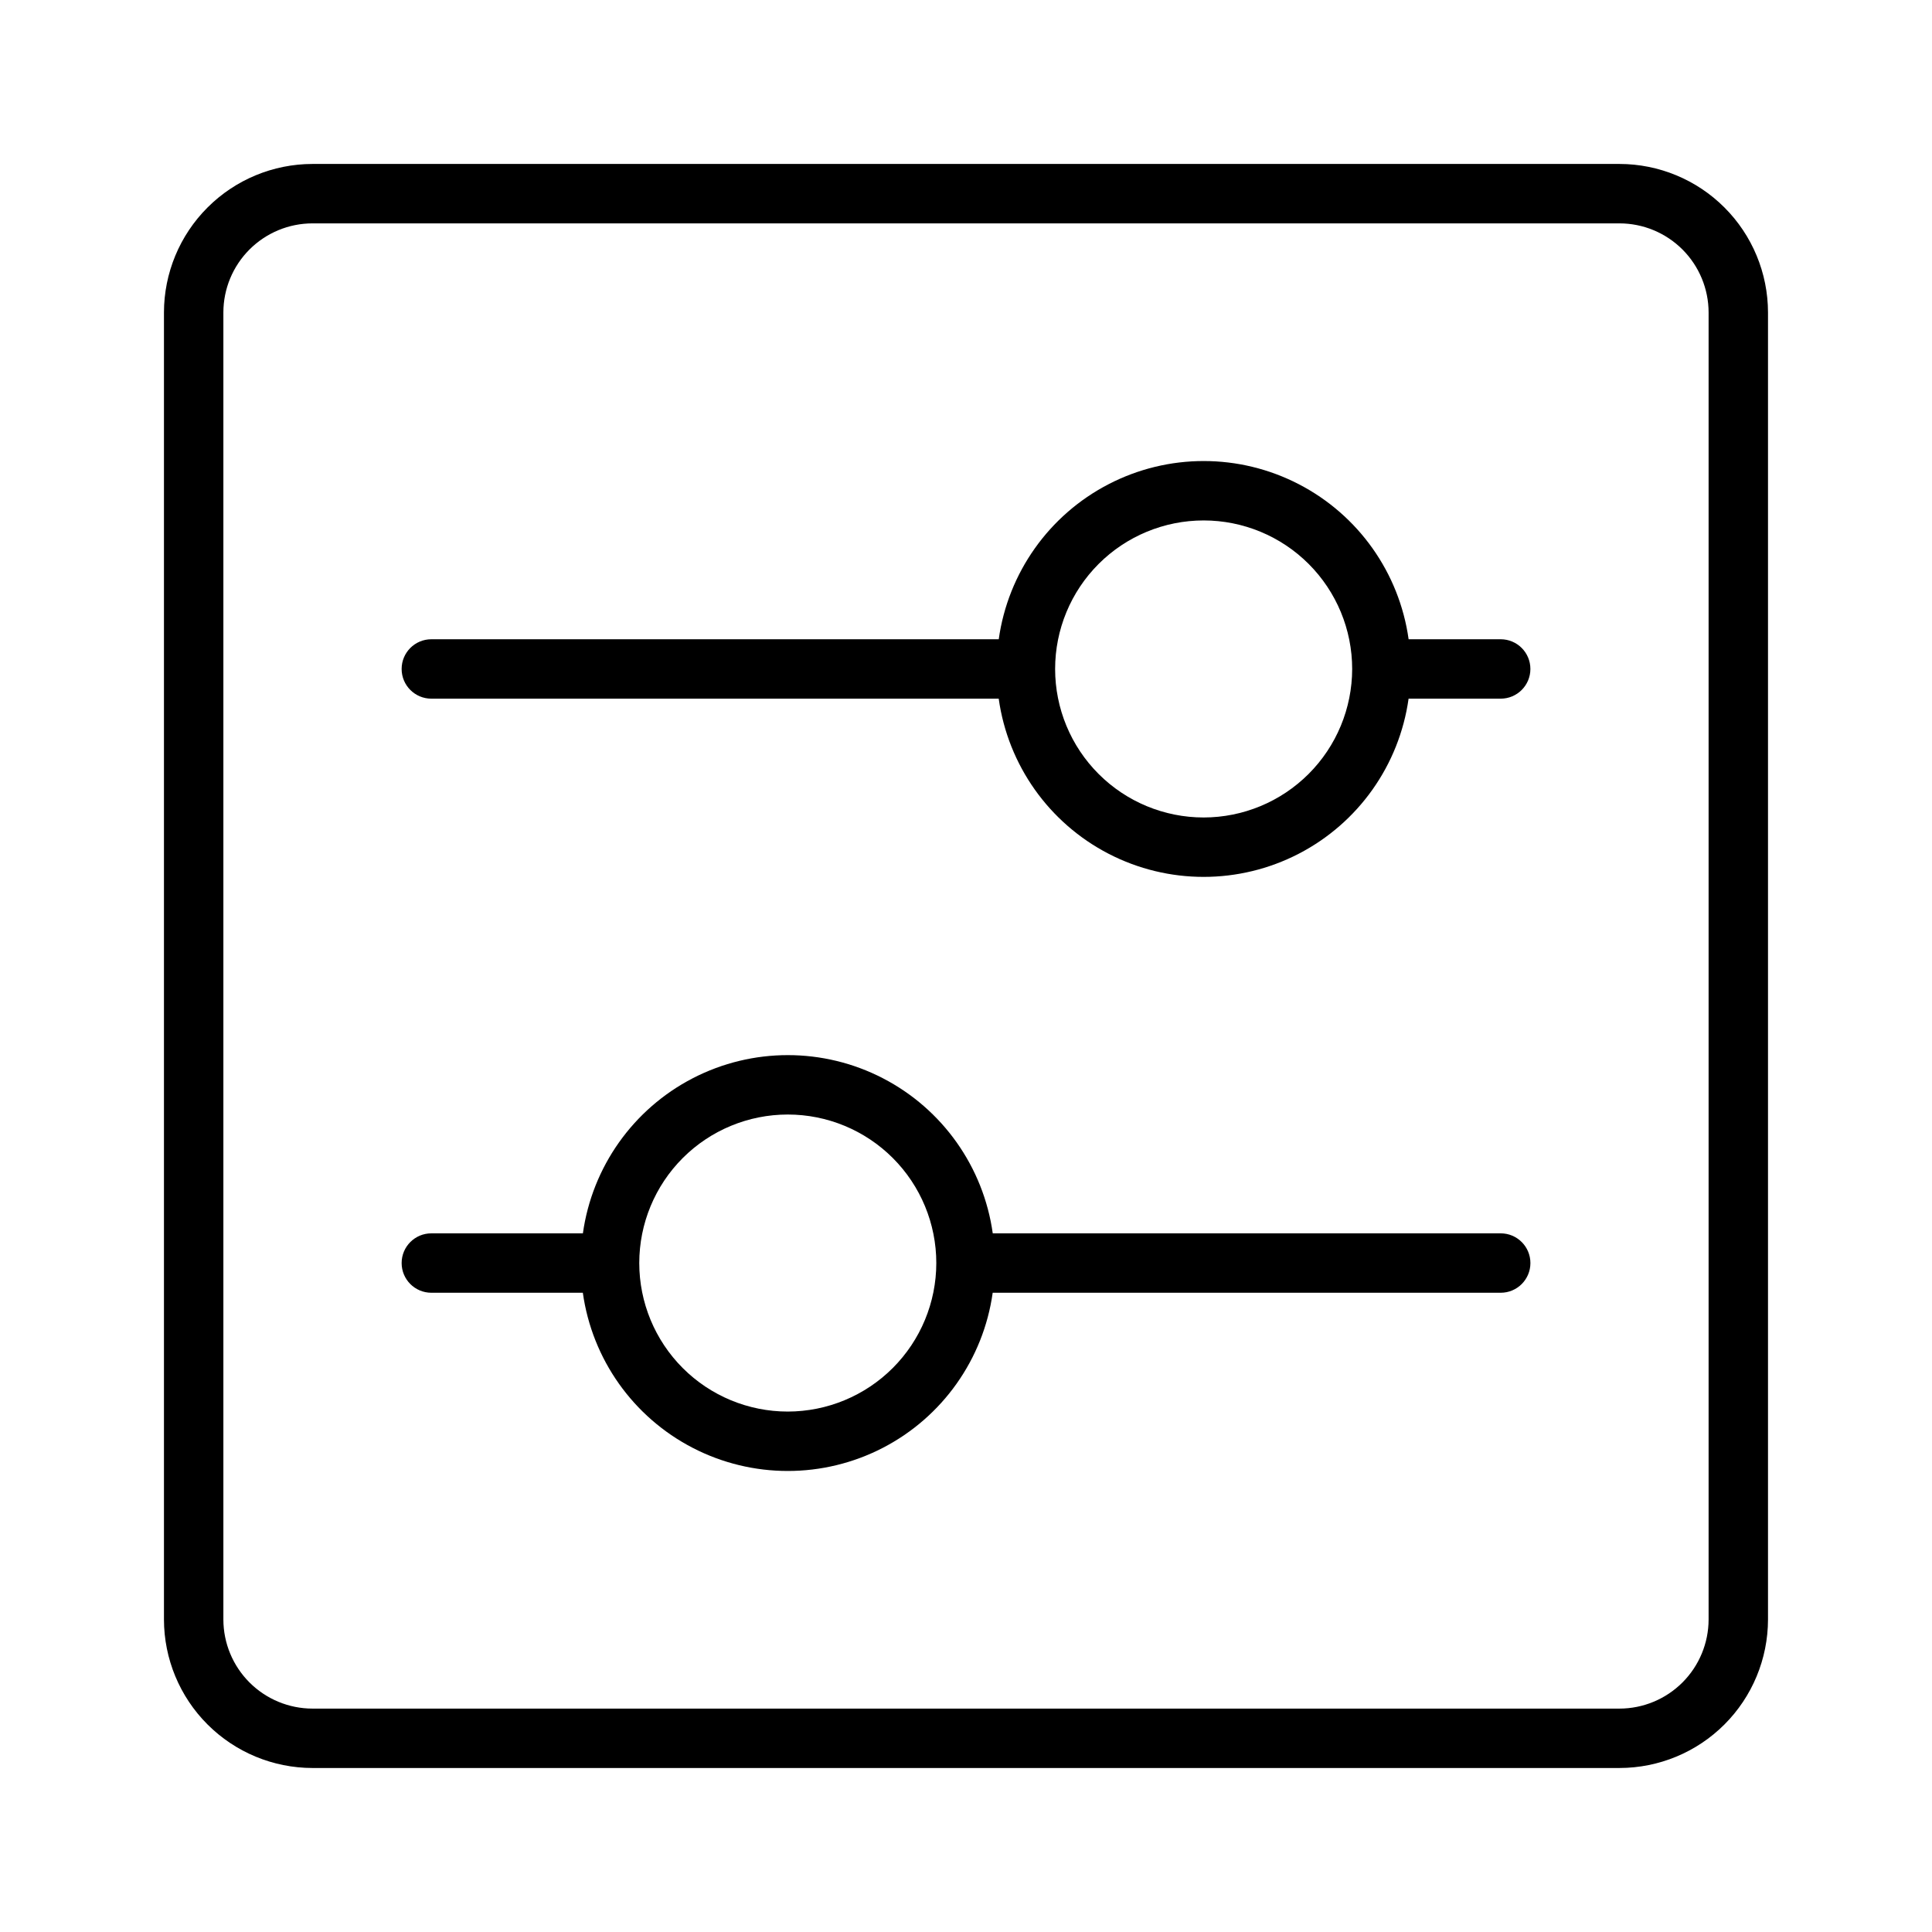
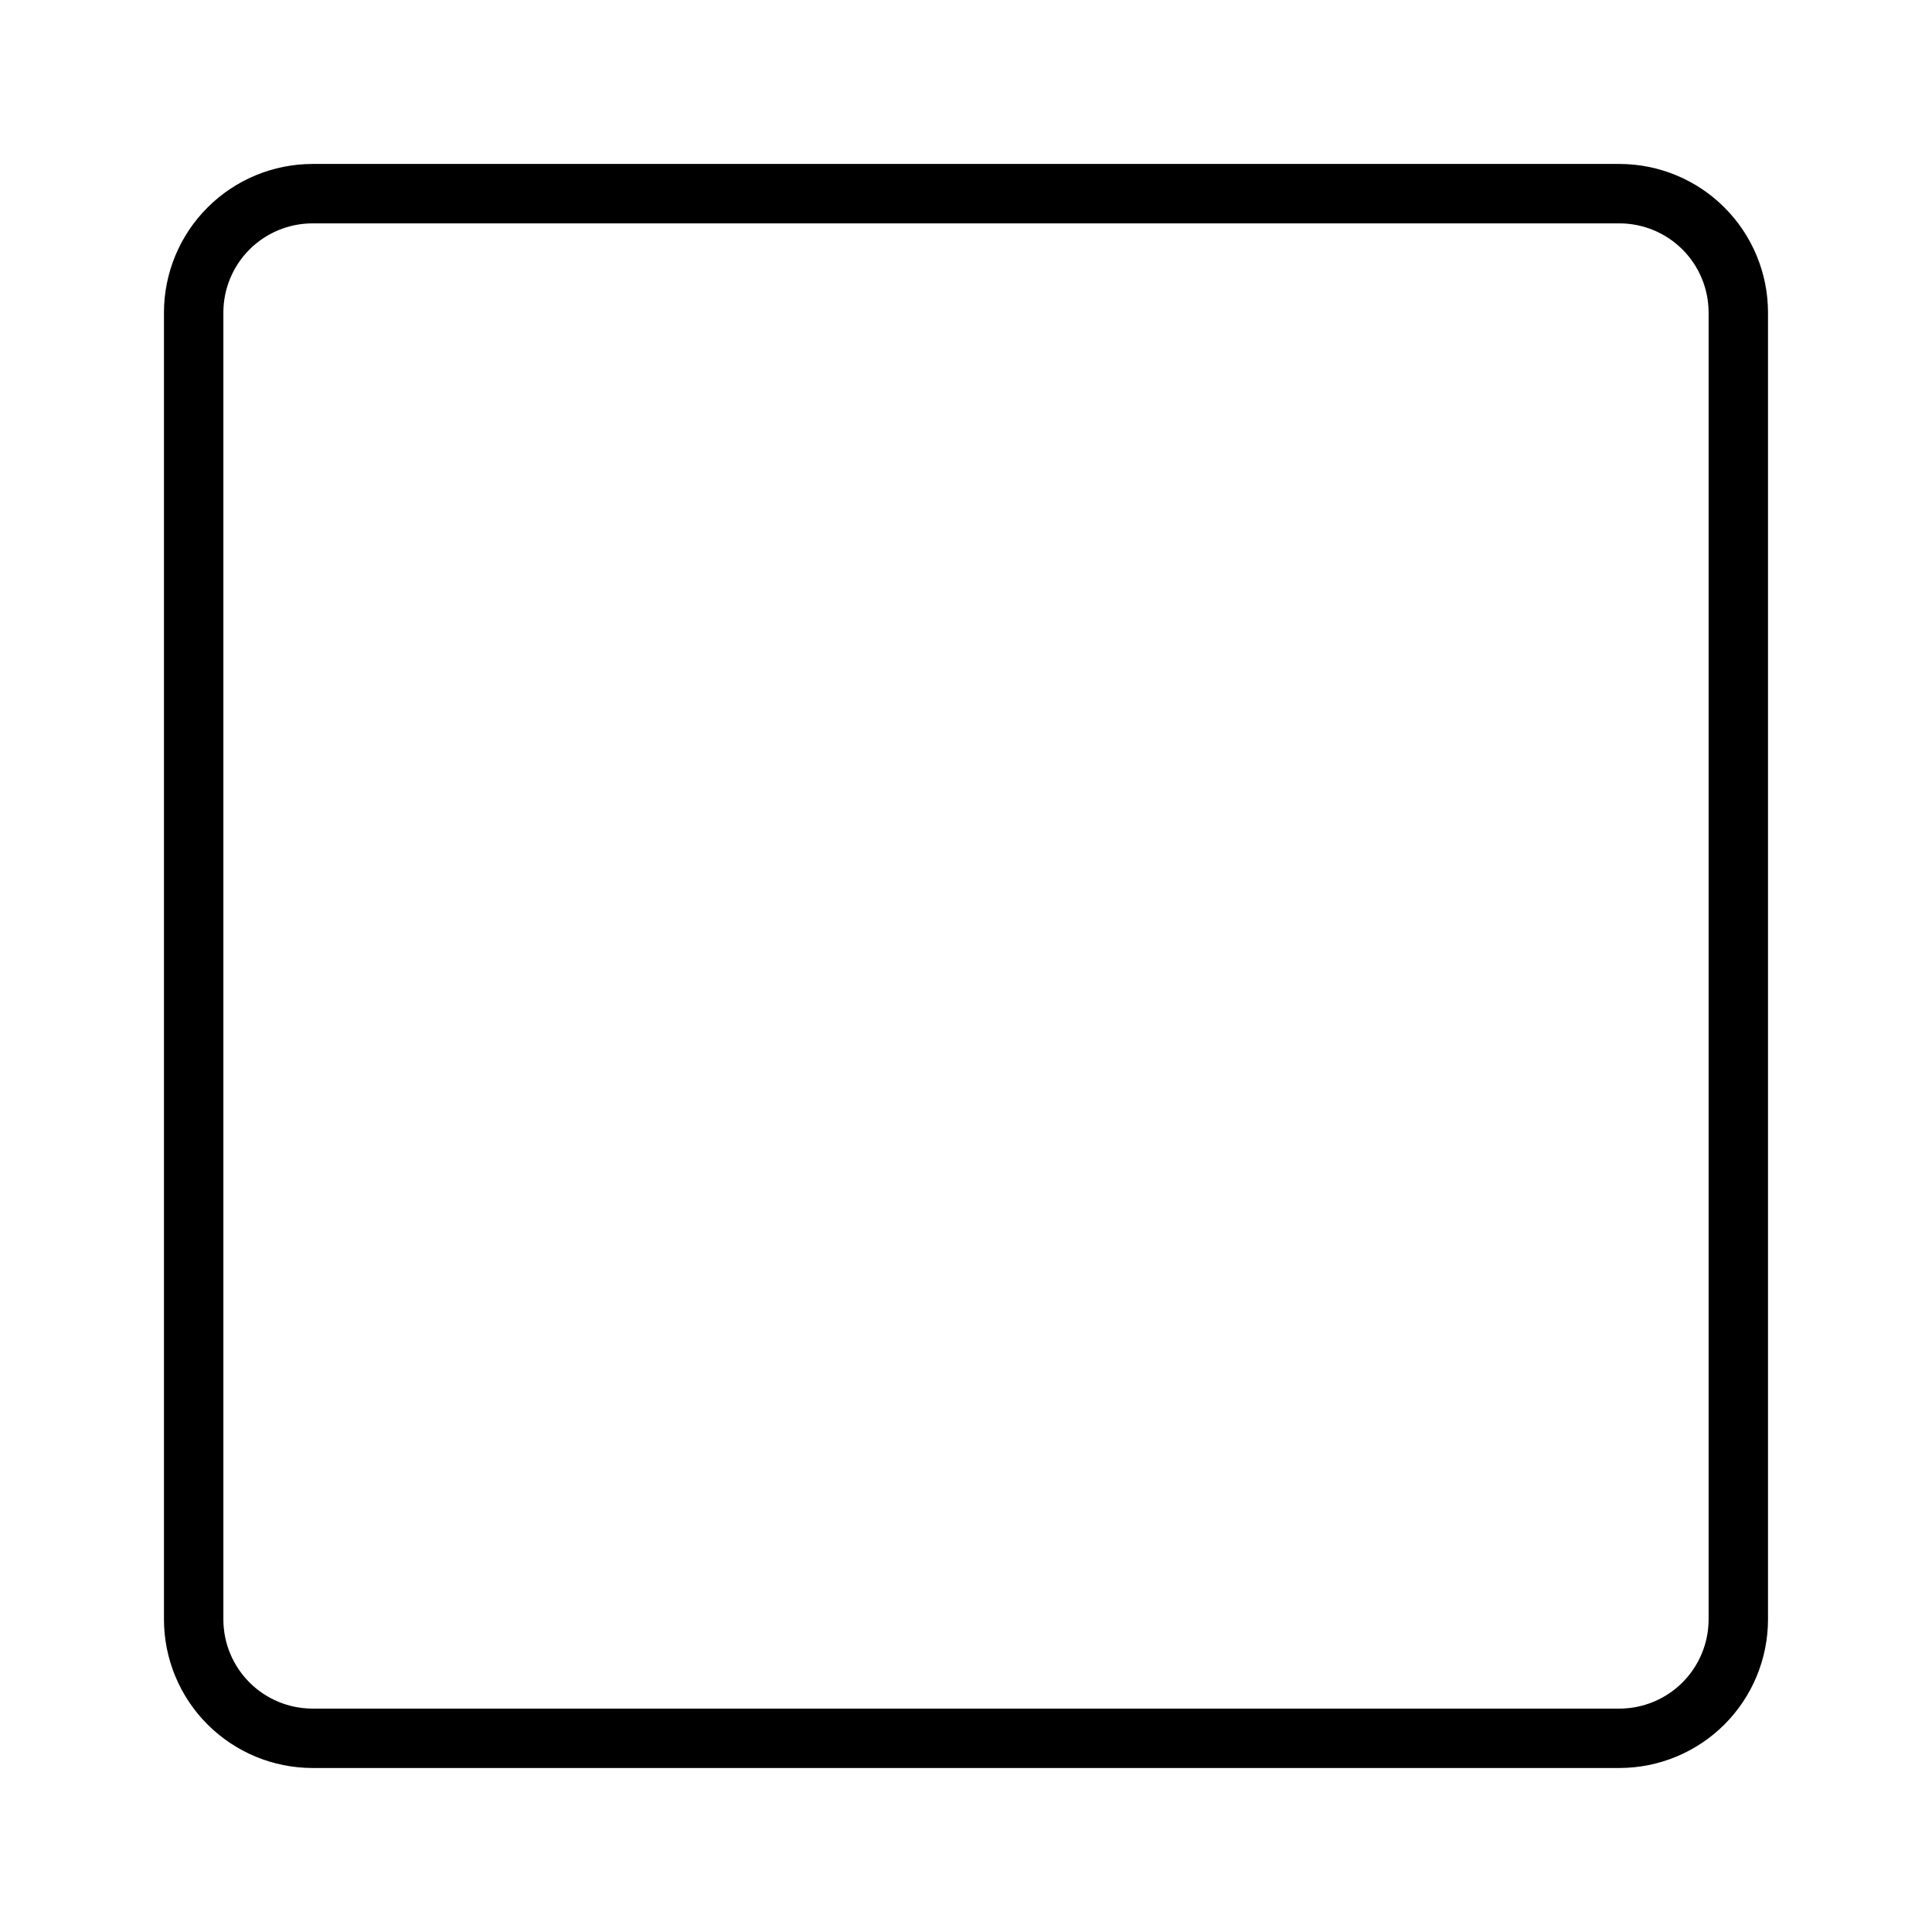
<svg xmlns="http://www.w3.org/2000/svg" fill="#000000" width="800px" height="800px" version="1.1" viewBox="144 144 512 512">
  <g>
    <path d="m573.18 187.45h-346.37c-10.434 0.012-20.438 4.16-27.816 11.543-7.383 7.379-11.531 17.383-11.543 27.816v346.37c0.012 10.434 4.16 20.441 11.543 27.82 7.379 7.379 17.383 11.527 27.816 11.539h346.37c10.434-0.012 20.441-4.16 27.82-11.539s11.527-17.387 11.539-27.82v-346.37c-0.012-10.434-4.16-20.438-11.539-27.816-7.379-7.383-17.387-11.531-27.82-11.543zm23.617 385.73c-0.008 6.262-2.5 12.262-6.926 16.691-4.43 4.426-10.43 6.918-16.691 6.926h-346.37c-6.258-0.008-12.262-2.5-16.691-6.926-4.426-4.43-6.918-10.43-6.922-16.691v-346.37c0.004-6.258 2.496-12.262 6.922-16.691 4.43-4.426 10.434-6.918 16.691-6.922h346.37c6.262 0.004 12.262 2.496 16.691 6.922 4.426 4.43 6.918 10.434 6.926 16.691z" />
-     <path d="m541.7 313.41h-24.402c-2.469-17.613-13.324-32.934-29.125-41.102-15.797-8.172-34.574-8.172-50.371 0-15.801 8.168-26.656 23.488-29.125 41.102h-150.37c-4.348 0-7.871 3.523-7.871 7.871s3.523 7.871 7.871 7.871h150.36c2.469 17.613 13.324 32.938 29.125 41.105 15.797 8.168 34.574 8.168 50.371 0 15.801-8.168 26.656-23.492 29.125-41.105h24.41c4.348 0 7.871-3.523 7.871-7.871s-3.523-7.871-7.871-7.871zm-78.719 47.23c-10.441 0-20.453-4.144-27.832-11.527-7.383-7.379-11.531-17.391-11.531-27.832 0-10.438 4.148-20.449 11.531-27.832 7.379-7.379 17.391-11.527 27.832-11.527 10.438 0 20.449 4.148 27.828 11.527 7.383 7.383 11.531 17.395 11.531 27.832-0.012 10.438-4.164 20.441-11.543 27.82-7.379 7.379-17.383 11.531-27.816 11.539z" />
-     <path d="m541.7 470.85h-134.61c-2.465-17.613-13.324-32.938-29.121-41.105-15.797-8.168-34.574-8.168-50.375 0-15.797 8.168-26.652 23.492-29.121 41.105h-40.164c-4.348 0-7.871 3.523-7.871 7.871s3.523 7.871 7.871 7.871h40.148c2.469 17.613 13.324 32.938 29.121 41.105 15.801 8.168 34.578 8.168 50.375 0 15.797-8.168 26.656-23.492 29.121-41.105h134.63c4.348 0 7.871-3.523 7.871-7.871s-3.523-7.871-7.871-7.871zm-188.93 47.23c-10.438 0-20.449-4.144-27.832-11.527-7.379-7.383-11.527-17.395-11.527-27.832s4.148-20.449 11.527-27.832c7.383-7.383 17.395-11.527 27.832-11.527 10.441 0 20.449 4.144 27.832 11.527 7.383 7.383 11.527 17.395 11.527 27.832-0.008 10.438-4.16 20.441-11.539 27.82-7.379 7.379-17.383 11.527-27.82 11.539z" />
  </g>
</svg>